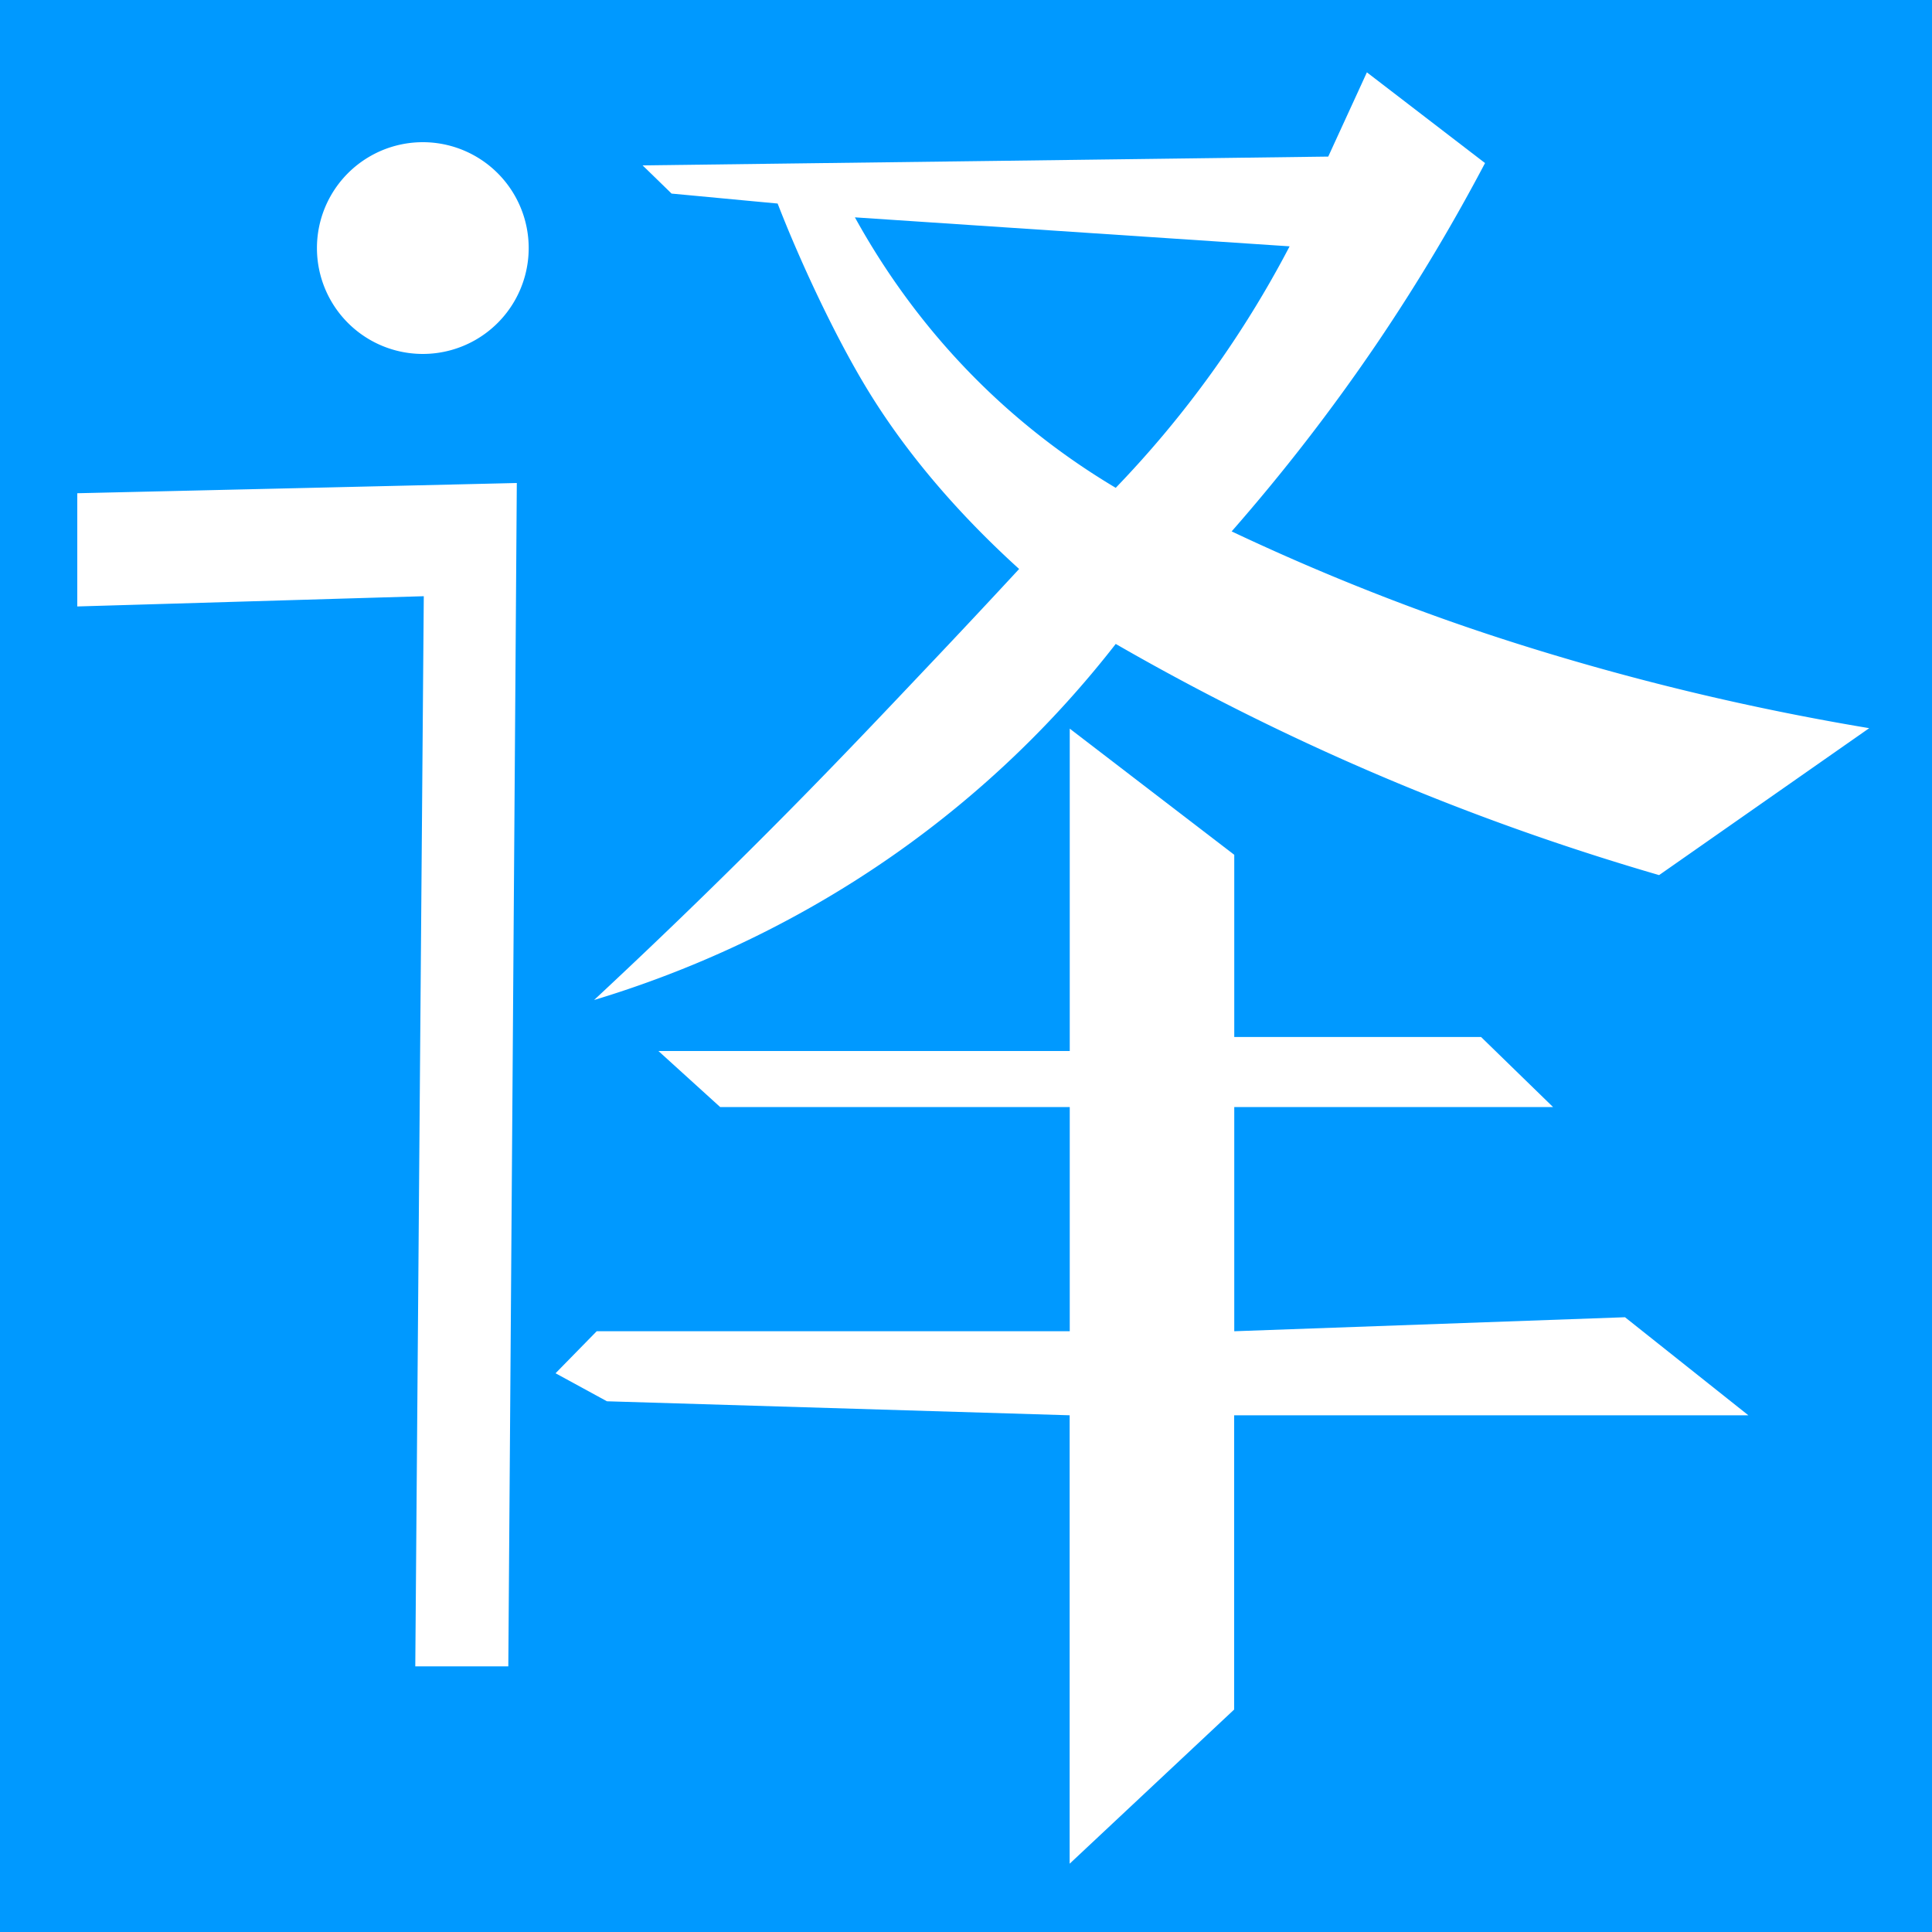
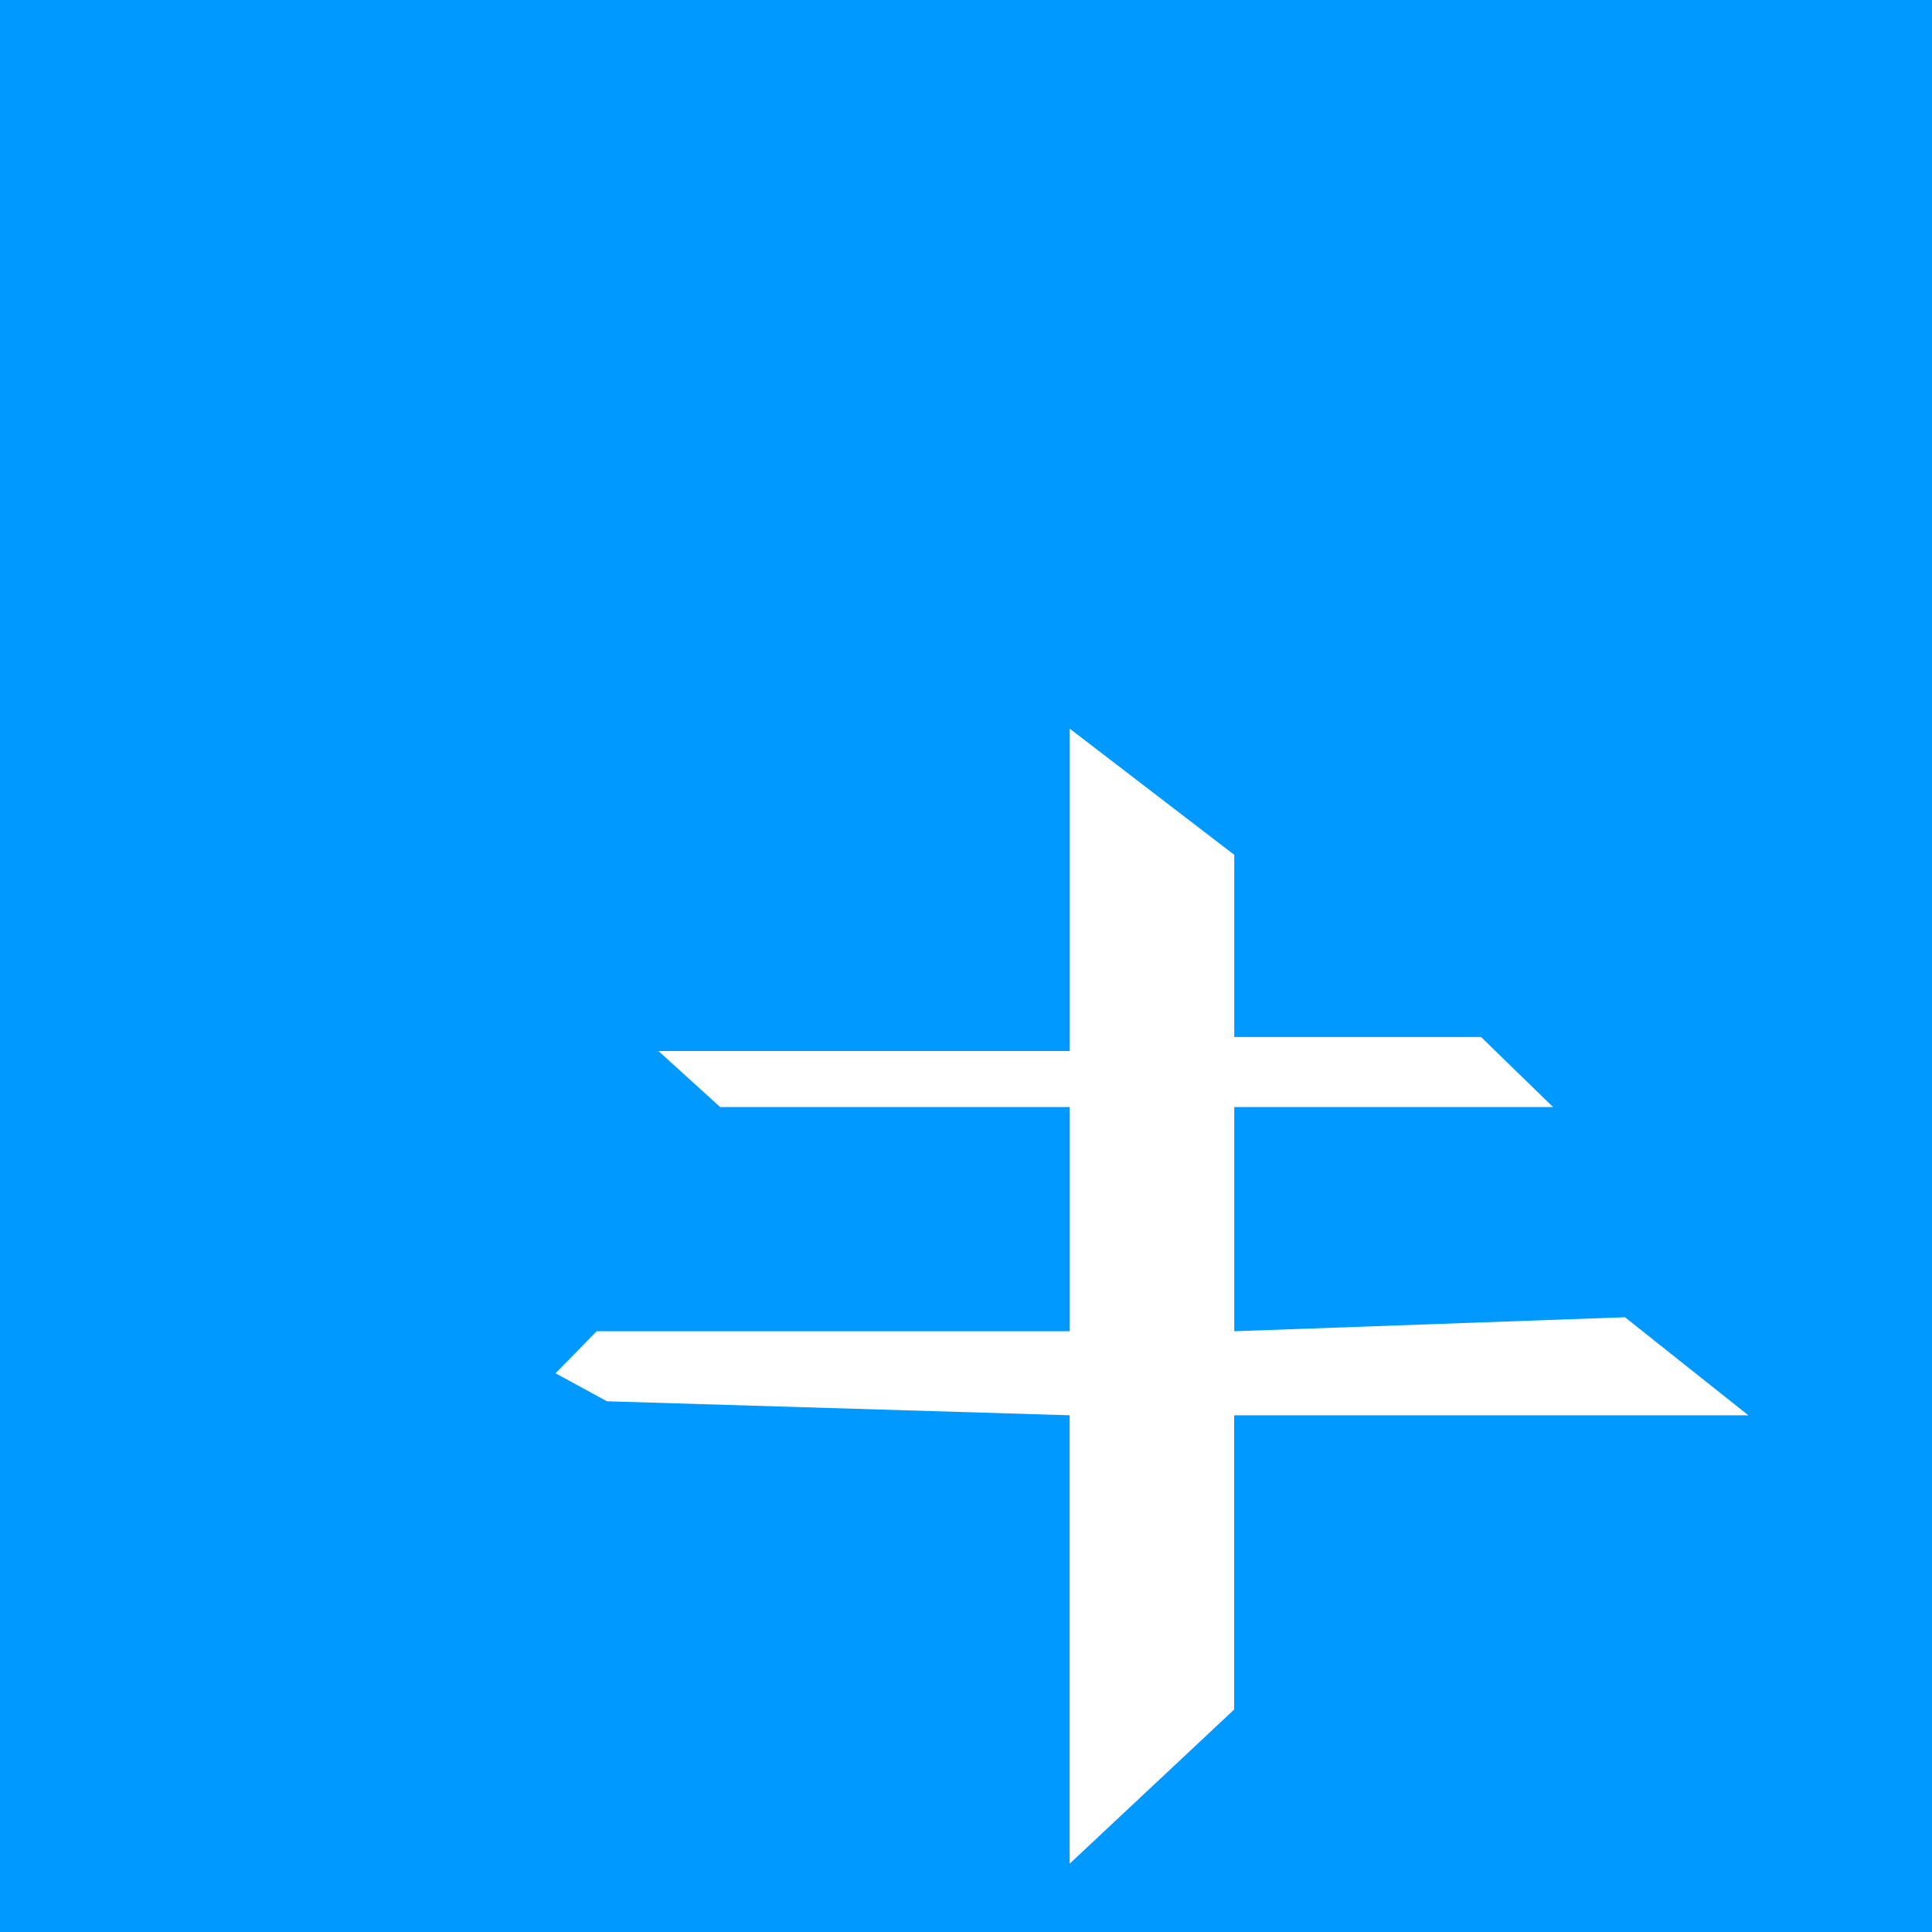
<svg xmlns="http://www.w3.org/2000/svg" t="1729737674500" class="icon" viewBox="0 0 1024 1024" version="1.1" p-id="30513" width="200" height="200">
  <path d="M0 0h1024v1024H0z" fill="#0099FF" p-id="30514" />
-   <path d="M224.102 131.482m-56.115 0a56.115 56.115 0 1 0 112.23 0 56.115 56.115 0 1 0-112.23 0Z" fill="#FFFFFF" p-id="30515" />
-   <path d="M273.92 256c-1.485 209.05-2.97 418.15-4.506 627.2h-49.306c1.485-189.082 2.97-378.163 4.506-567.194-61.184 1.792-122.419 3.635-183.654 5.427V261.427c77.67-1.792 155.29-3.584 232.96-5.427zM340.582 87.654c121.139-1.536 242.278-3.072 363.418-4.659 6.81-14.899 13.67-29.747 20.48-44.646 20.89 16.026 41.728 32.051 62.618 48.077-15.718 29.85-34.662 62.208-57.498 95.898a1018.035 1018.035 0 0 1-76.8 99.328 1220.403 1220.403 0 0 0 107.52 44.698c17.152 6.195 66.406 23.552 133.12 39.731 37.837 9.165 70.912 15.462 97.28 19.866l-111.36 77.875c-42.445-12.339-89.037-28.16-138.394-48.691a1303.547 1303.547 0 0 1-149.606-73.83 545.162 545.162 0 0 1-115.61 110.387c-61.184 43.213-120.013 65.997-160.87 78.336 41.728-38.861 76.134-72.755 102.4-99.328 27.699-28.006 52.685-54.426 71.68-74.496 21.094-22.221 38.605-41.011 51.2-54.63-25.6-23.194-55.91-55.194-79.821-94.157C442.573 178.432 427.008 143.36 422.4 132.71c-4.454-10.189-7.885-18.79-10.24-24.832-18.739-1.741-37.478-3.533-56.218-5.274-5.12-5.018-10.24-9.984-15.36-14.95z" fill="#FFFFFF" p-id="30516" />
  <path d="M566.989 557.056H348.979c10.906 9.882 21.811 19.814 32.717 29.696h185.293v118.835H316.262l-21.811 22.272c9.062 4.966 18.176 9.882 27.238 14.848 81.766 2.458 163.533 4.966 245.248 7.424v237.67c29.082-27.238 58.112-54.477 87.194-81.715v-155.955h272.538c-21.811-17.306-43.622-34.662-65.382-51.968-69.018 2.458-138.086 4.966-207.104 7.424V586.752h168.96c-12.698-12.39-25.446-24.781-38.144-37.12h-130.816V453.069c-29.082-22.272-58.112-44.544-87.194-66.867v170.854z" fill="#FFFFFF" p-id="30517" />
  <path d="M453.12 115.2l230.4 15.36a553.472 553.472 0 0 1-92.16 128 378.317 378.317 0 0 1-56.32-40.96c-40.499-35.635-66.099-73.728-81.92-102.4z" fill="#0099FF" p-id="30518" />
</svg>